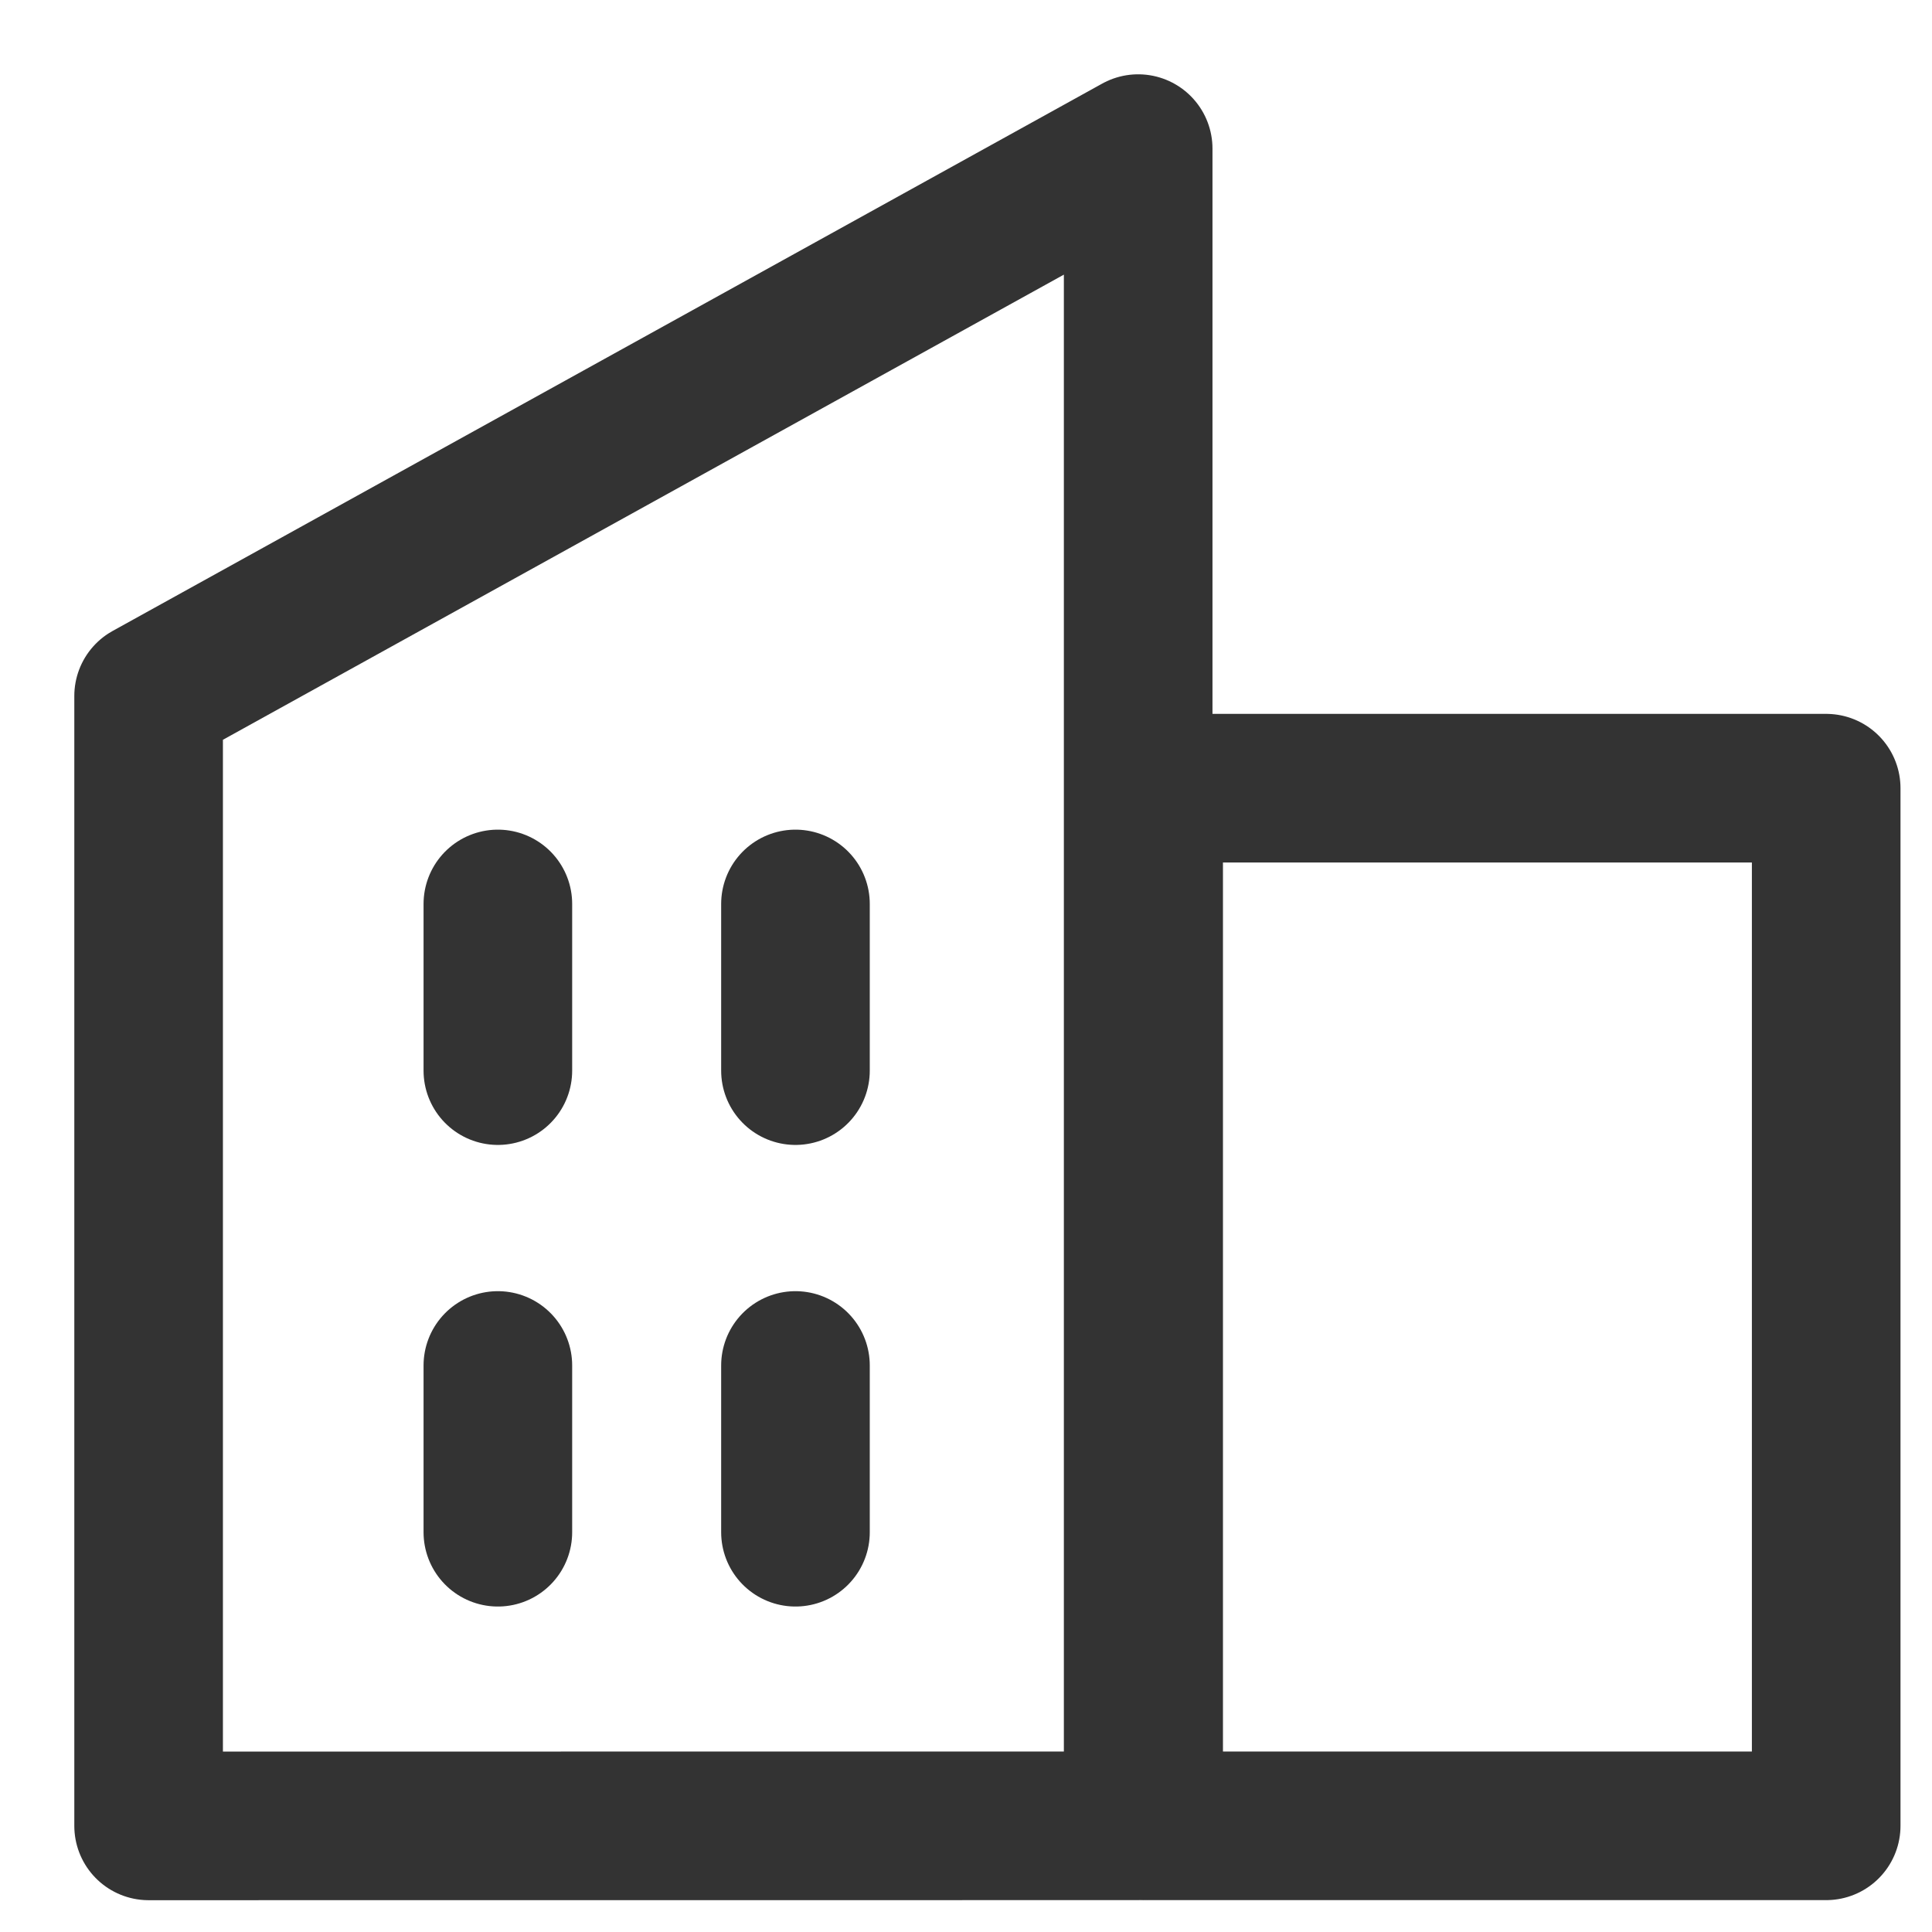
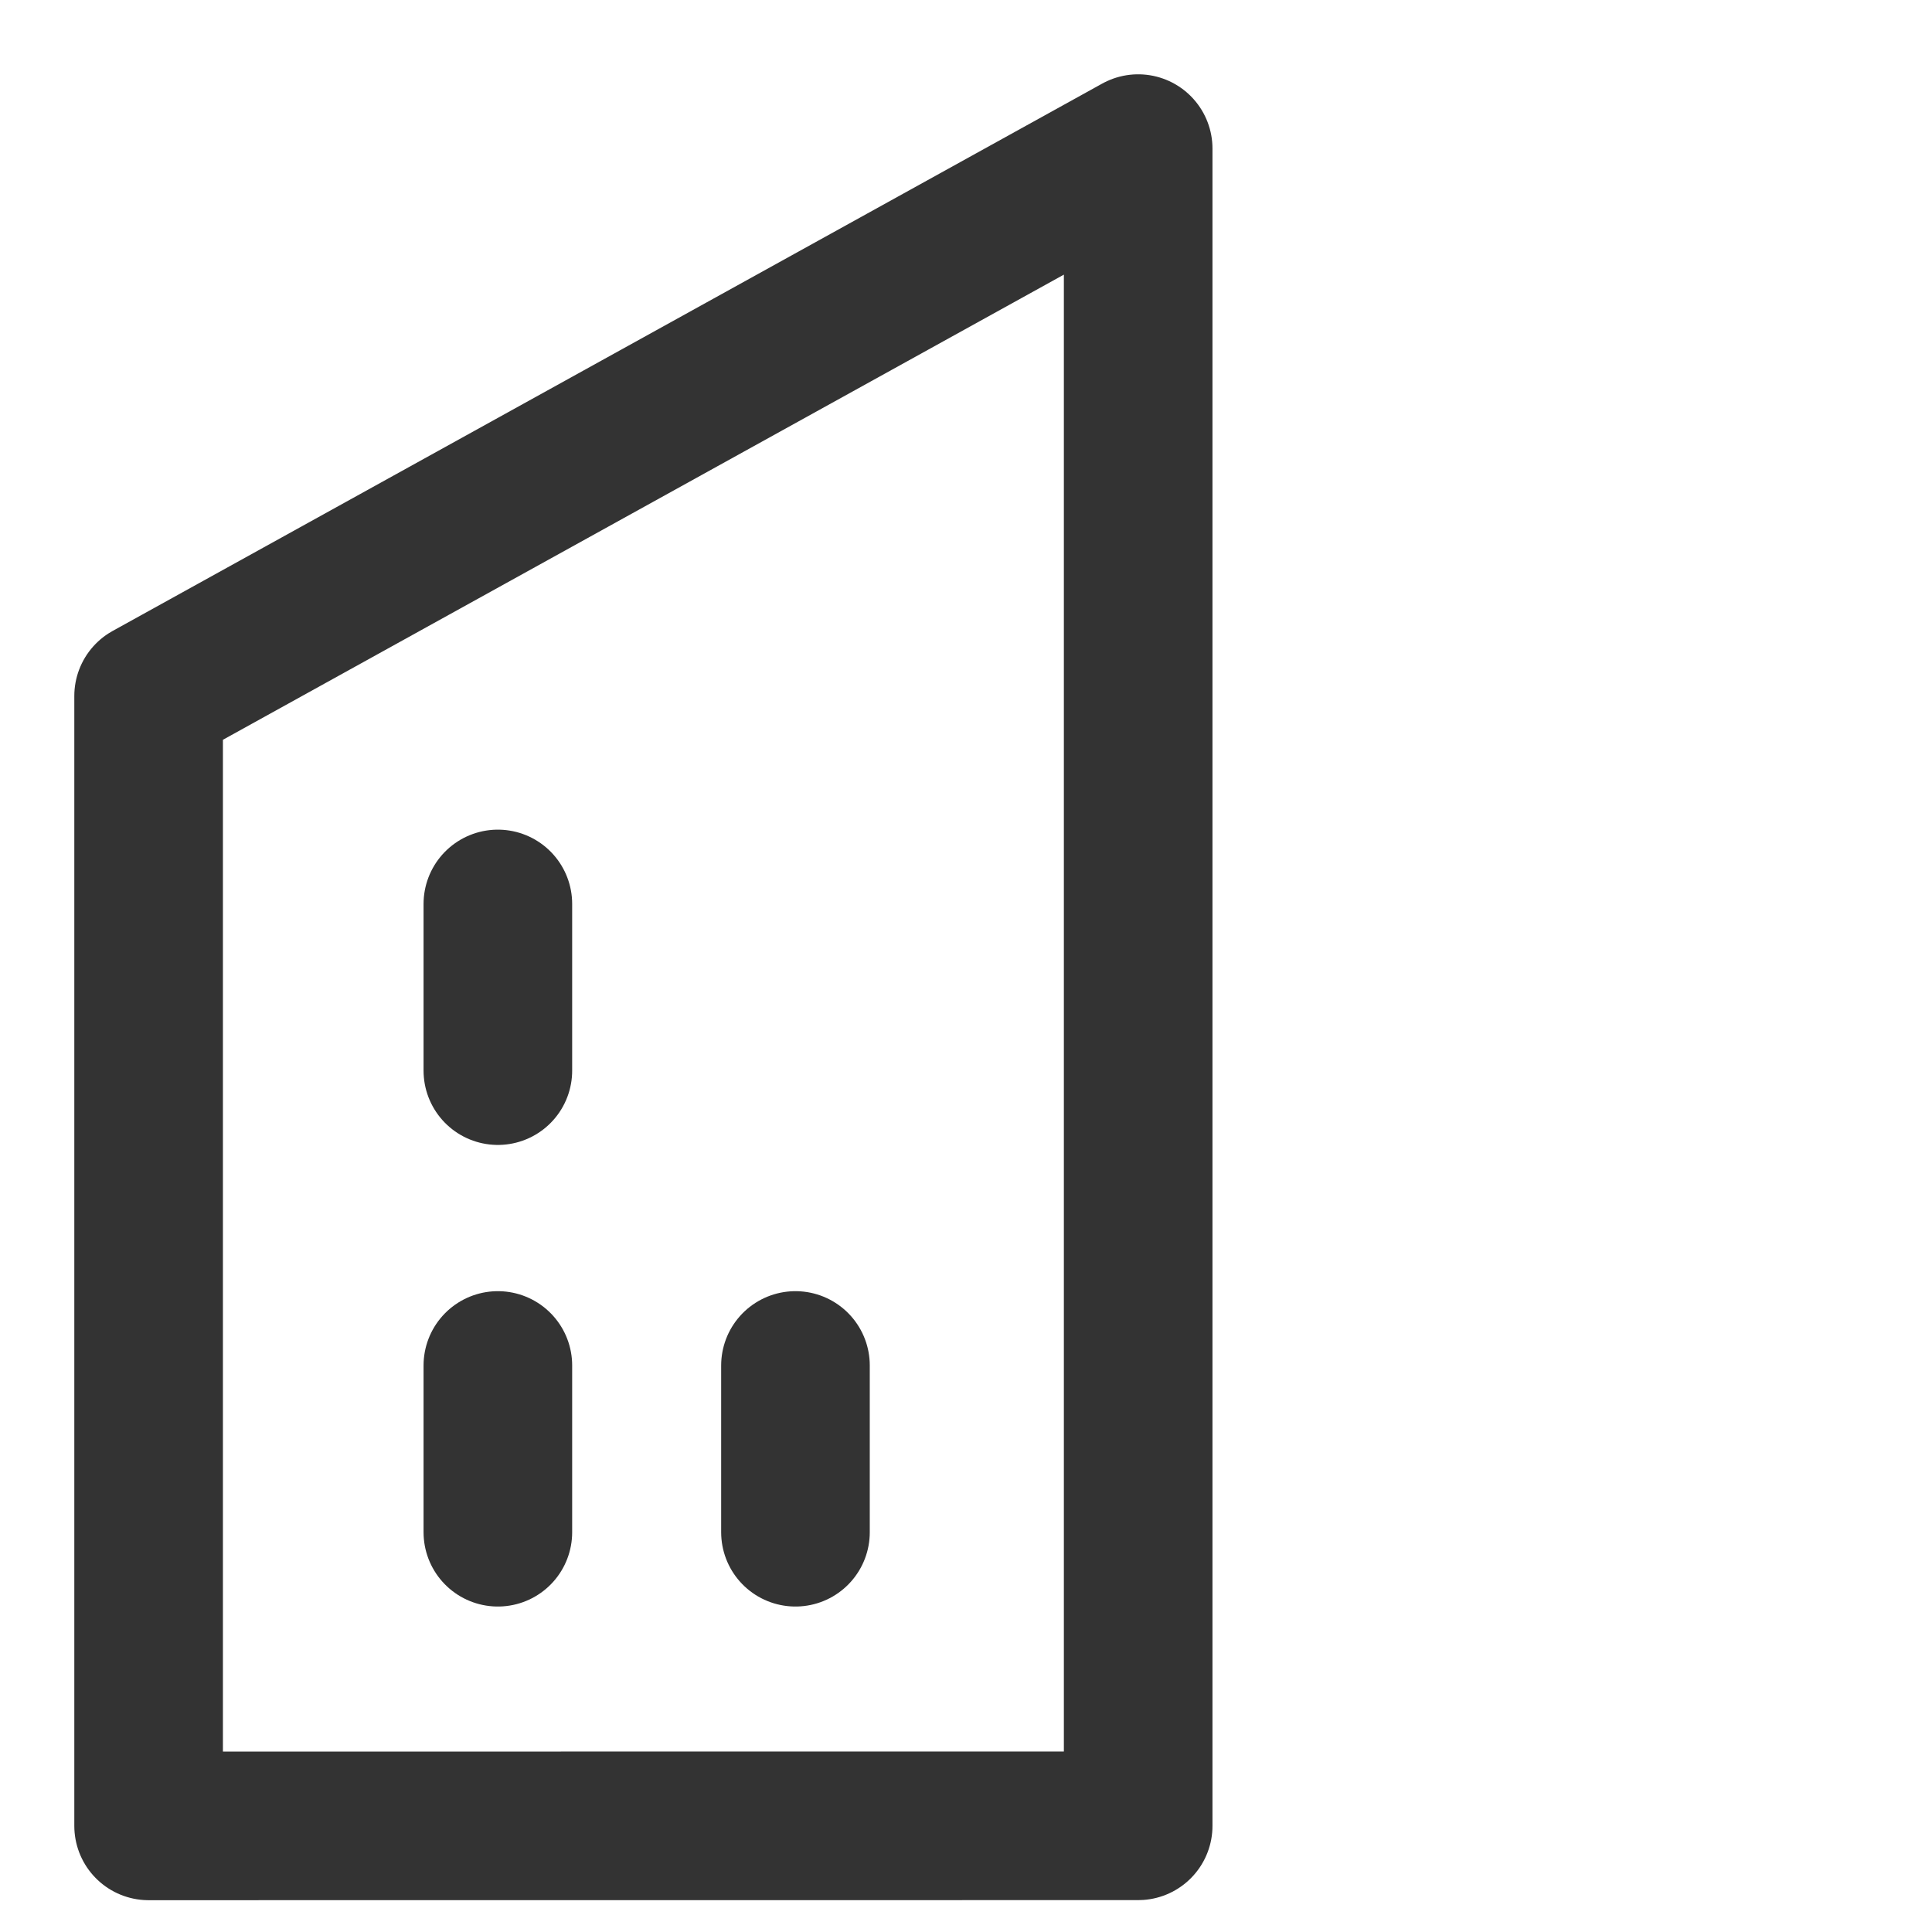
<svg xmlns="http://www.w3.org/2000/svg" width="26" height="26" viewBox="0 0 26 26" fill="none">
  <path d="M2 24.572V9.366L15.317 2V24.571L2 24.572Z" stroke="#333333" stroke-width="2" stroke-linejoin="round" />
  <path d="M6.7 12.165V14.408" stroke="#333333" stroke-width="2" stroke-linecap="round" />
  <path d="M6.7 18.376V20.62" stroke="#333333" stroke-width="2" stroke-linecap="round" />
-   <path d="M10.705 12.165V14.408" stroke="#333333" stroke-width="2" stroke-linecap="round" />
  <path d="M10.705 18.376V20.62" stroke="#333333" stroke-width="2" stroke-linecap="round" />
-   <path d="M15.458 10.607H24.576V24.571H15.458V10.607Z" stroke="#333333" stroke-width="2" stroke-linejoin="round" />
</svg>